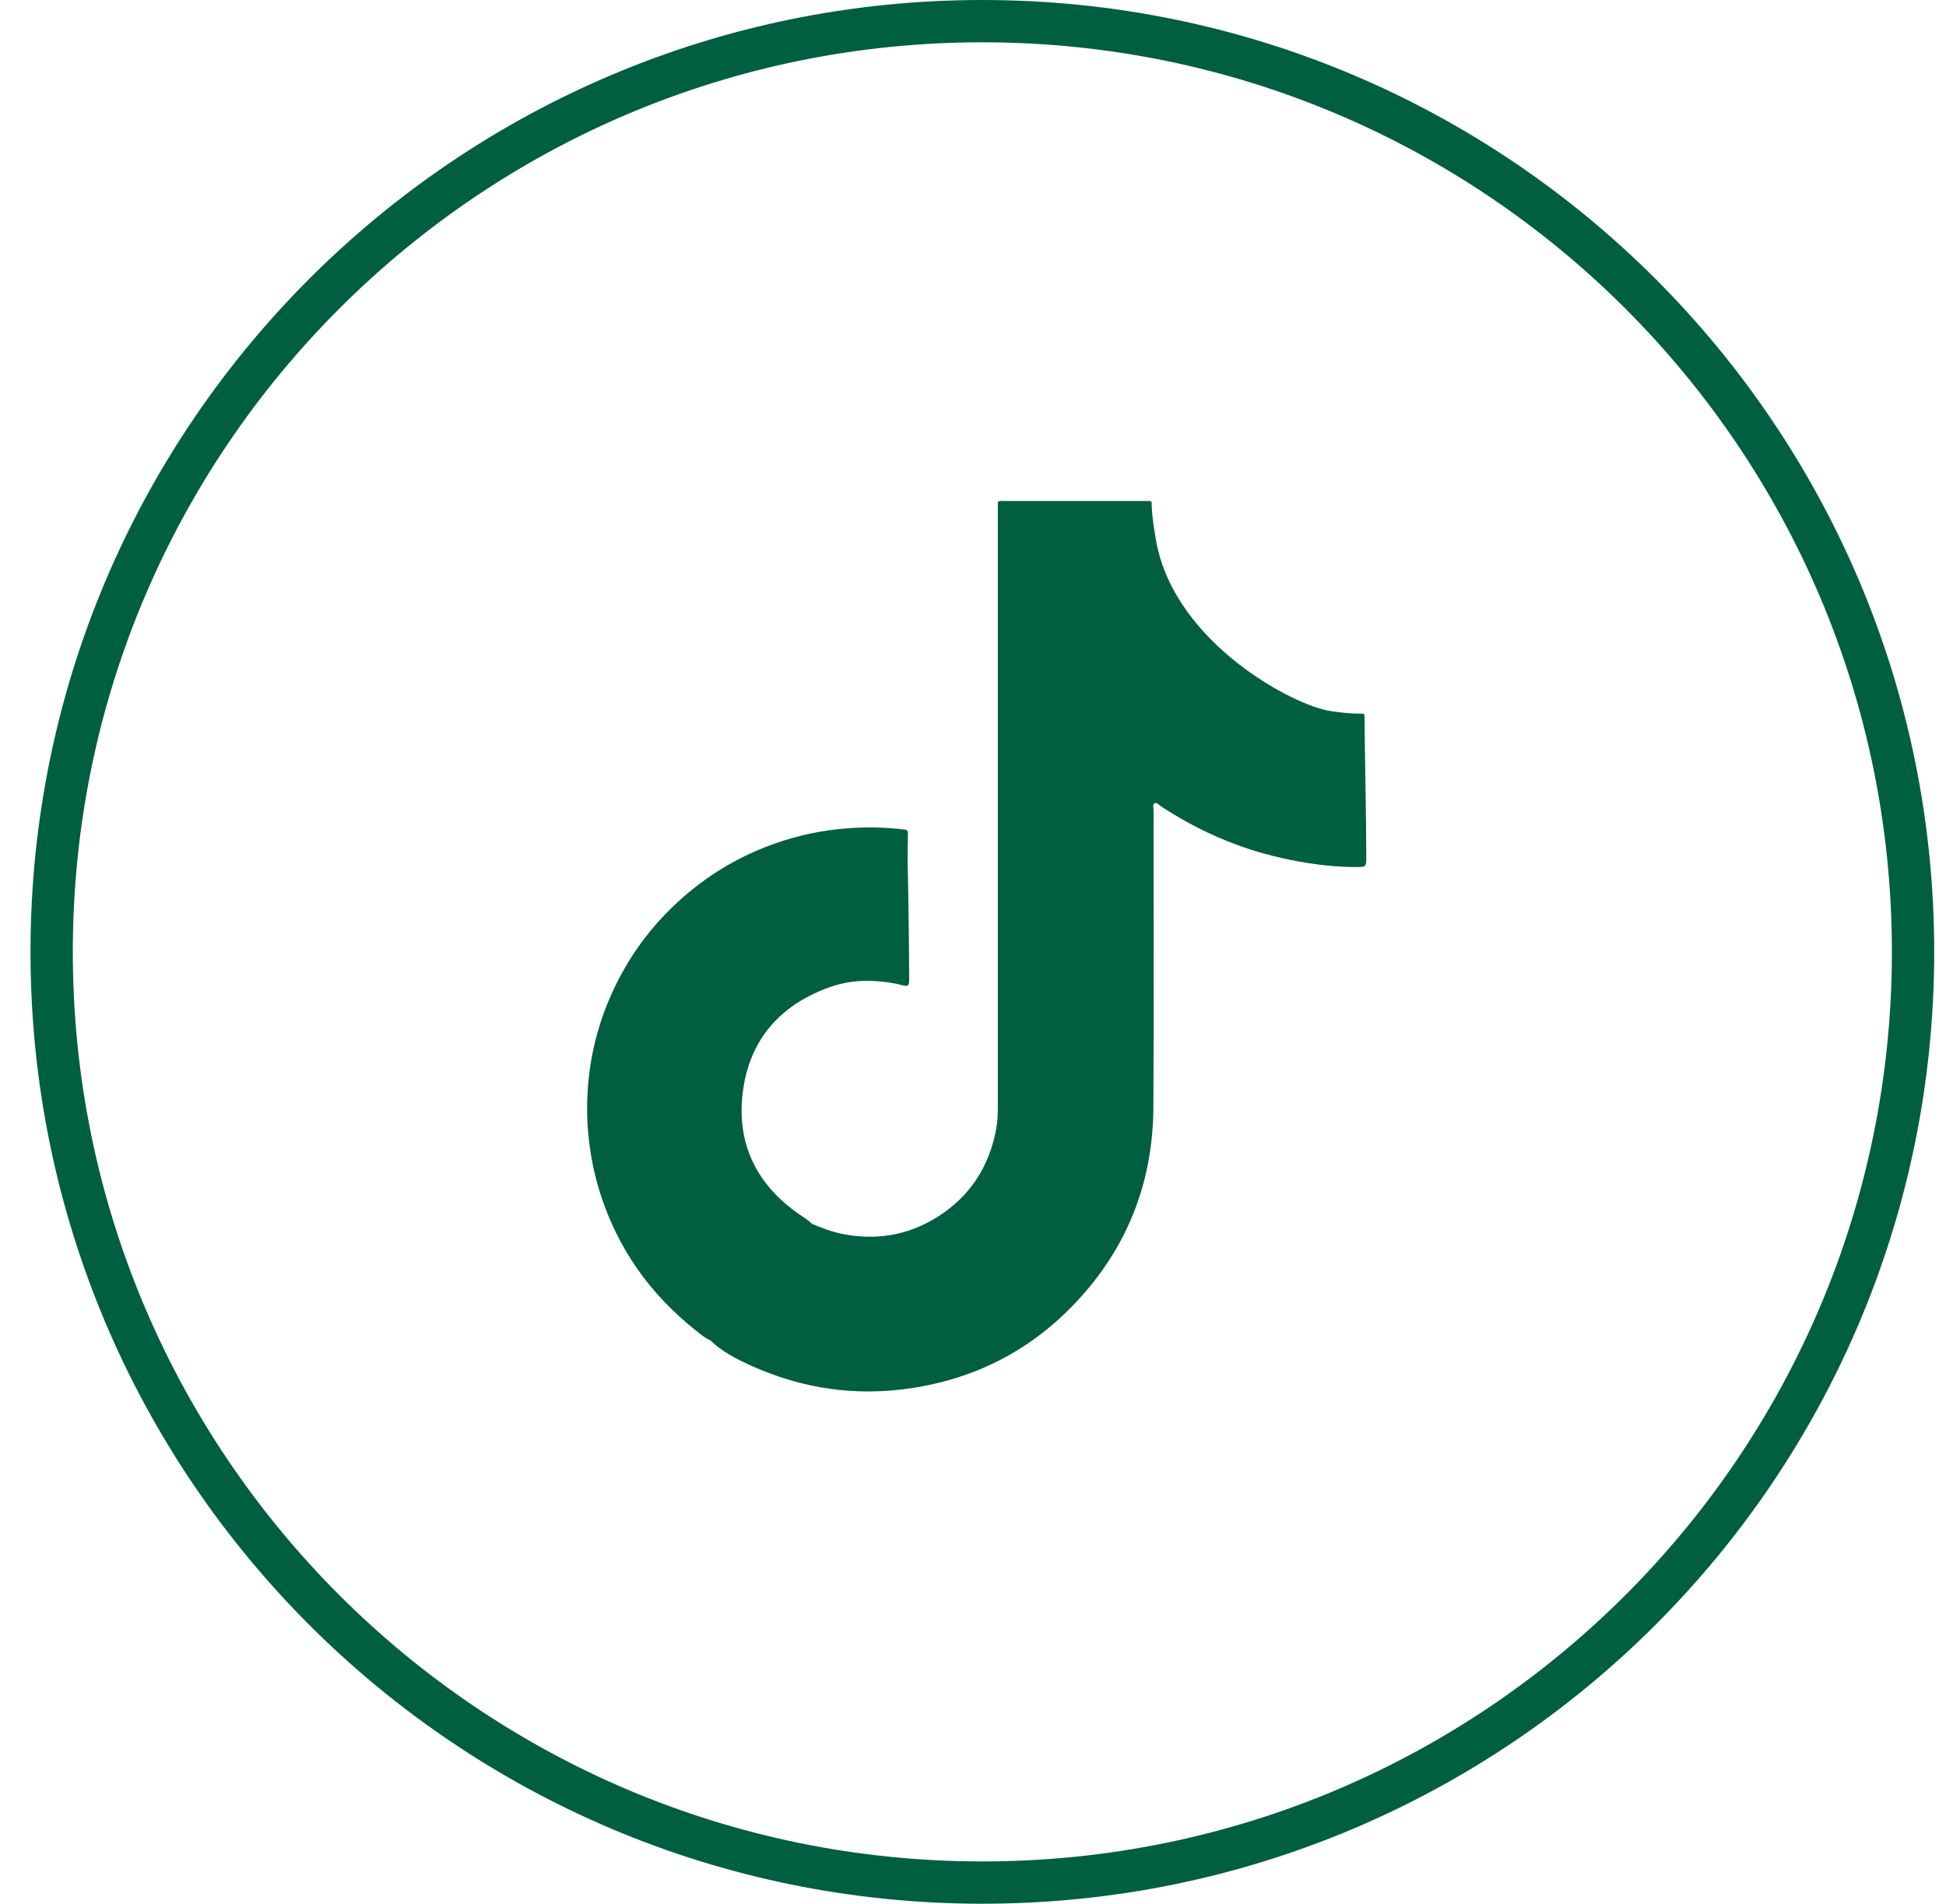
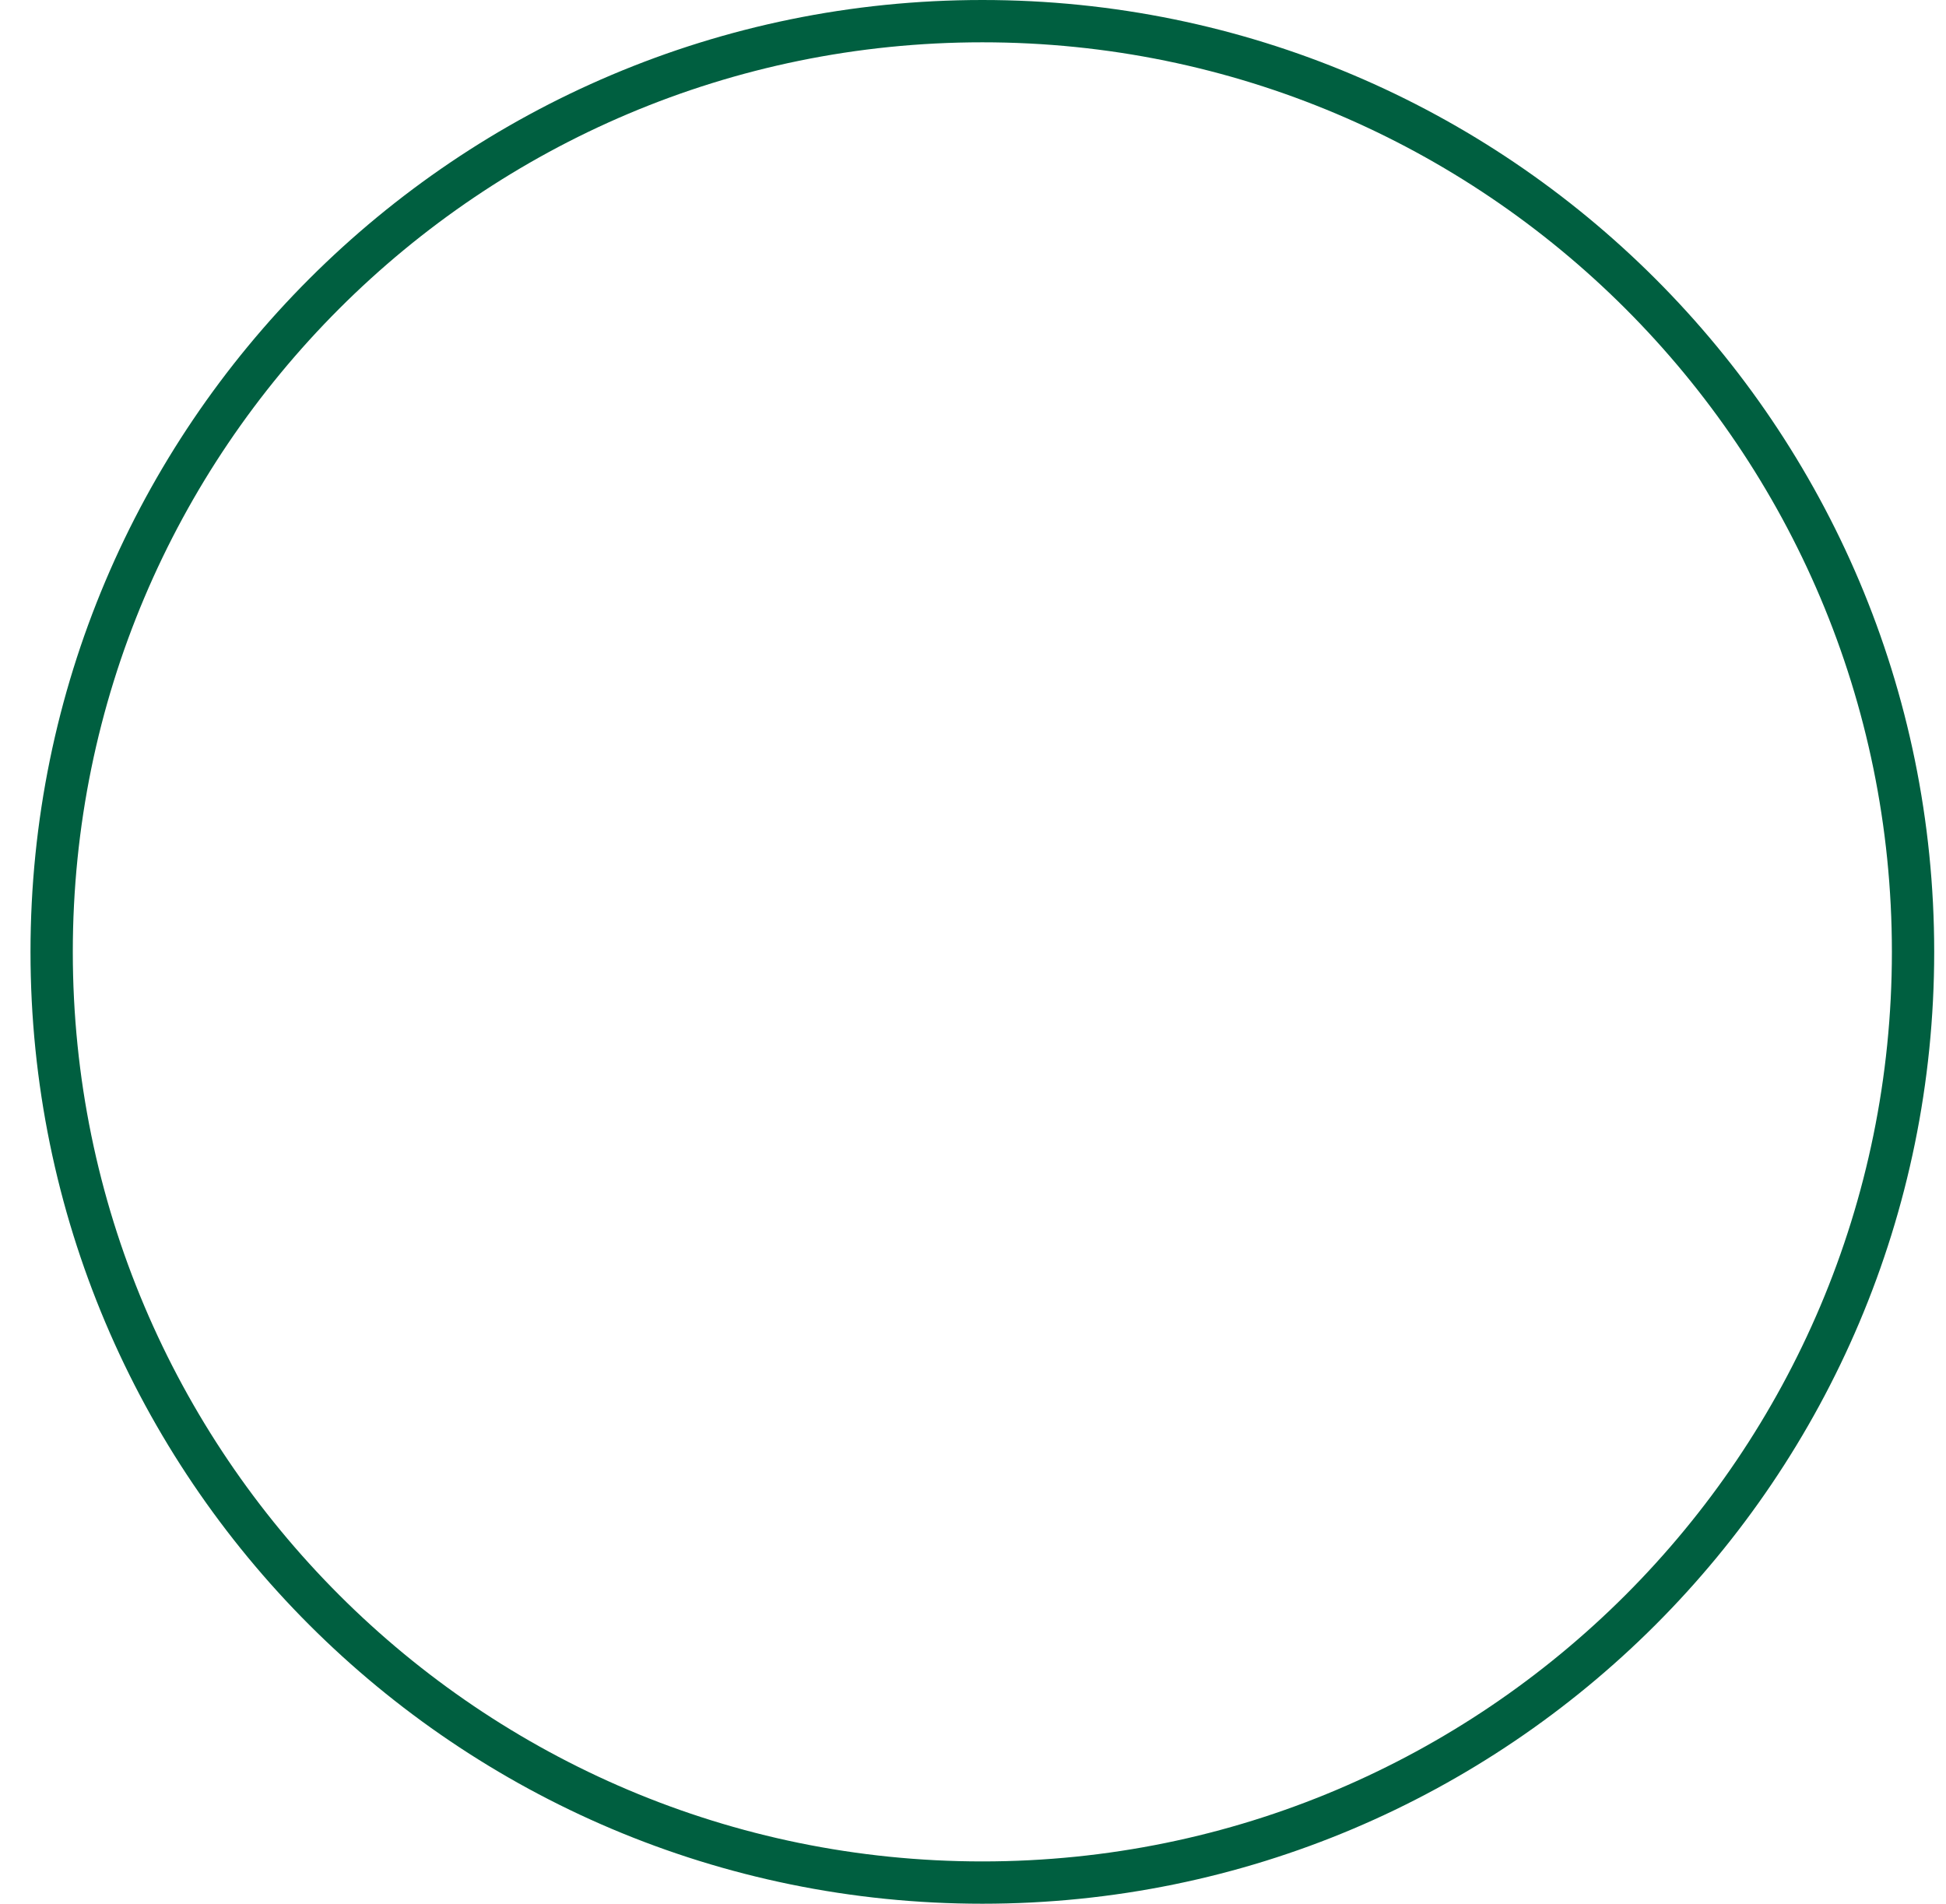
<svg xmlns="http://www.w3.org/2000/svg" width="46" height="45" viewBox="0 0 46 45" fill="none">
  <path d="M45.221 22.5C45.221 34.65 35.371 44.5 23.221 44.5C11.071 44.5 1.221 34.65 1.221 22.5C1.221 10.35 11.071 0.5 23.221 0.5C35.371 0.5 45.221 10.35 45.221 22.5Z" stroke="#005F40" />
-   <path d="M32.255 16.966C32.255 16.872 32.253 16.867 32.154 16.869C31.914 16.869 31.676 16.843 31.441 16.806C30.586 16.678 27.809 15.223 27.339 12.844C27.329 12.798 27.225 12.207 27.225 11.956C27.225 11.844 27.225 11.842 27.113 11.842C27.087 11.842 27.062 11.842 27.036 11.842C25.95 11.842 24.862 11.842 23.776 11.842C23.558 11.842 23.587 11.815 23.587 12.033C23.587 16.738 23.587 21.444 23.587 26.149C23.587 26.326 23.582 26.5 23.551 26.672C23.386 27.582 22.921 28.296 22.131 28.783C21.448 29.204 20.704 29.325 19.914 29.168C19.664 29.119 19.431 29.025 19.199 28.933C19.179 28.916 19.16 28.899 19.143 28.882C19.065 28.817 18.978 28.761 18.893 28.703C17.888 28.008 17.41 27.043 17.556 25.835C17.703 24.61 18.409 23.777 19.572 23.349C19.918 23.221 20.284 23.167 20.655 23.189C20.895 23.201 21.133 23.233 21.363 23.298C21.443 23.32 21.486 23.293 21.491 23.209C21.491 23.179 21.491 23.148 21.491 23.119C21.491 22.274 21.46 20.43 21.455 20.425C21.455 20.183 21.455 19.938 21.462 19.696C21.462 19.626 21.428 19.614 21.37 19.607C20.931 19.556 20.493 19.544 20.052 19.578C19.444 19.621 18.852 19.747 18.278 19.953C17.362 20.282 16.56 20.79 15.867 21.468C15.271 22.052 14.803 22.724 14.461 23.484C14.132 24.211 13.945 24.973 13.892 25.767C13.87 26.111 13.872 26.457 13.906 26.803C13.95 27.28 14.042 27.747 14.187 28.204C14.604 29.516 15.365 30.591 16.443 31.445C16.552 31.532 16.659 31.627 16.79 31.683C16.846 31.731 16.899 31.779 16.955 31.828C17.129 31.959 17.316 32.072 17.512 32.167C18.719 32.762 19.991 33.004 21.331 32.842C23.071 32.629 24.52 31.859 25.659 30.533C26.733 29.284 27.254 27.82 27.264 26.181C27.278 23.838 27.266 21.495 27.268 19.149C27.268 19.094 27.237 19.014 27.297 18.985C27.346 18.963 27.394 19.026 27.44 19.057C28.313 19.631 29.255 20.045 30.276 20.277C30.869 20.413 31.468 20.495 32.079 20.495C32.27 20.495 32.297 20.485 32.297 20.294C32.297 19.462 32.253 17.186 32.255 16.966Z" fill="#005F40" />
</svg>